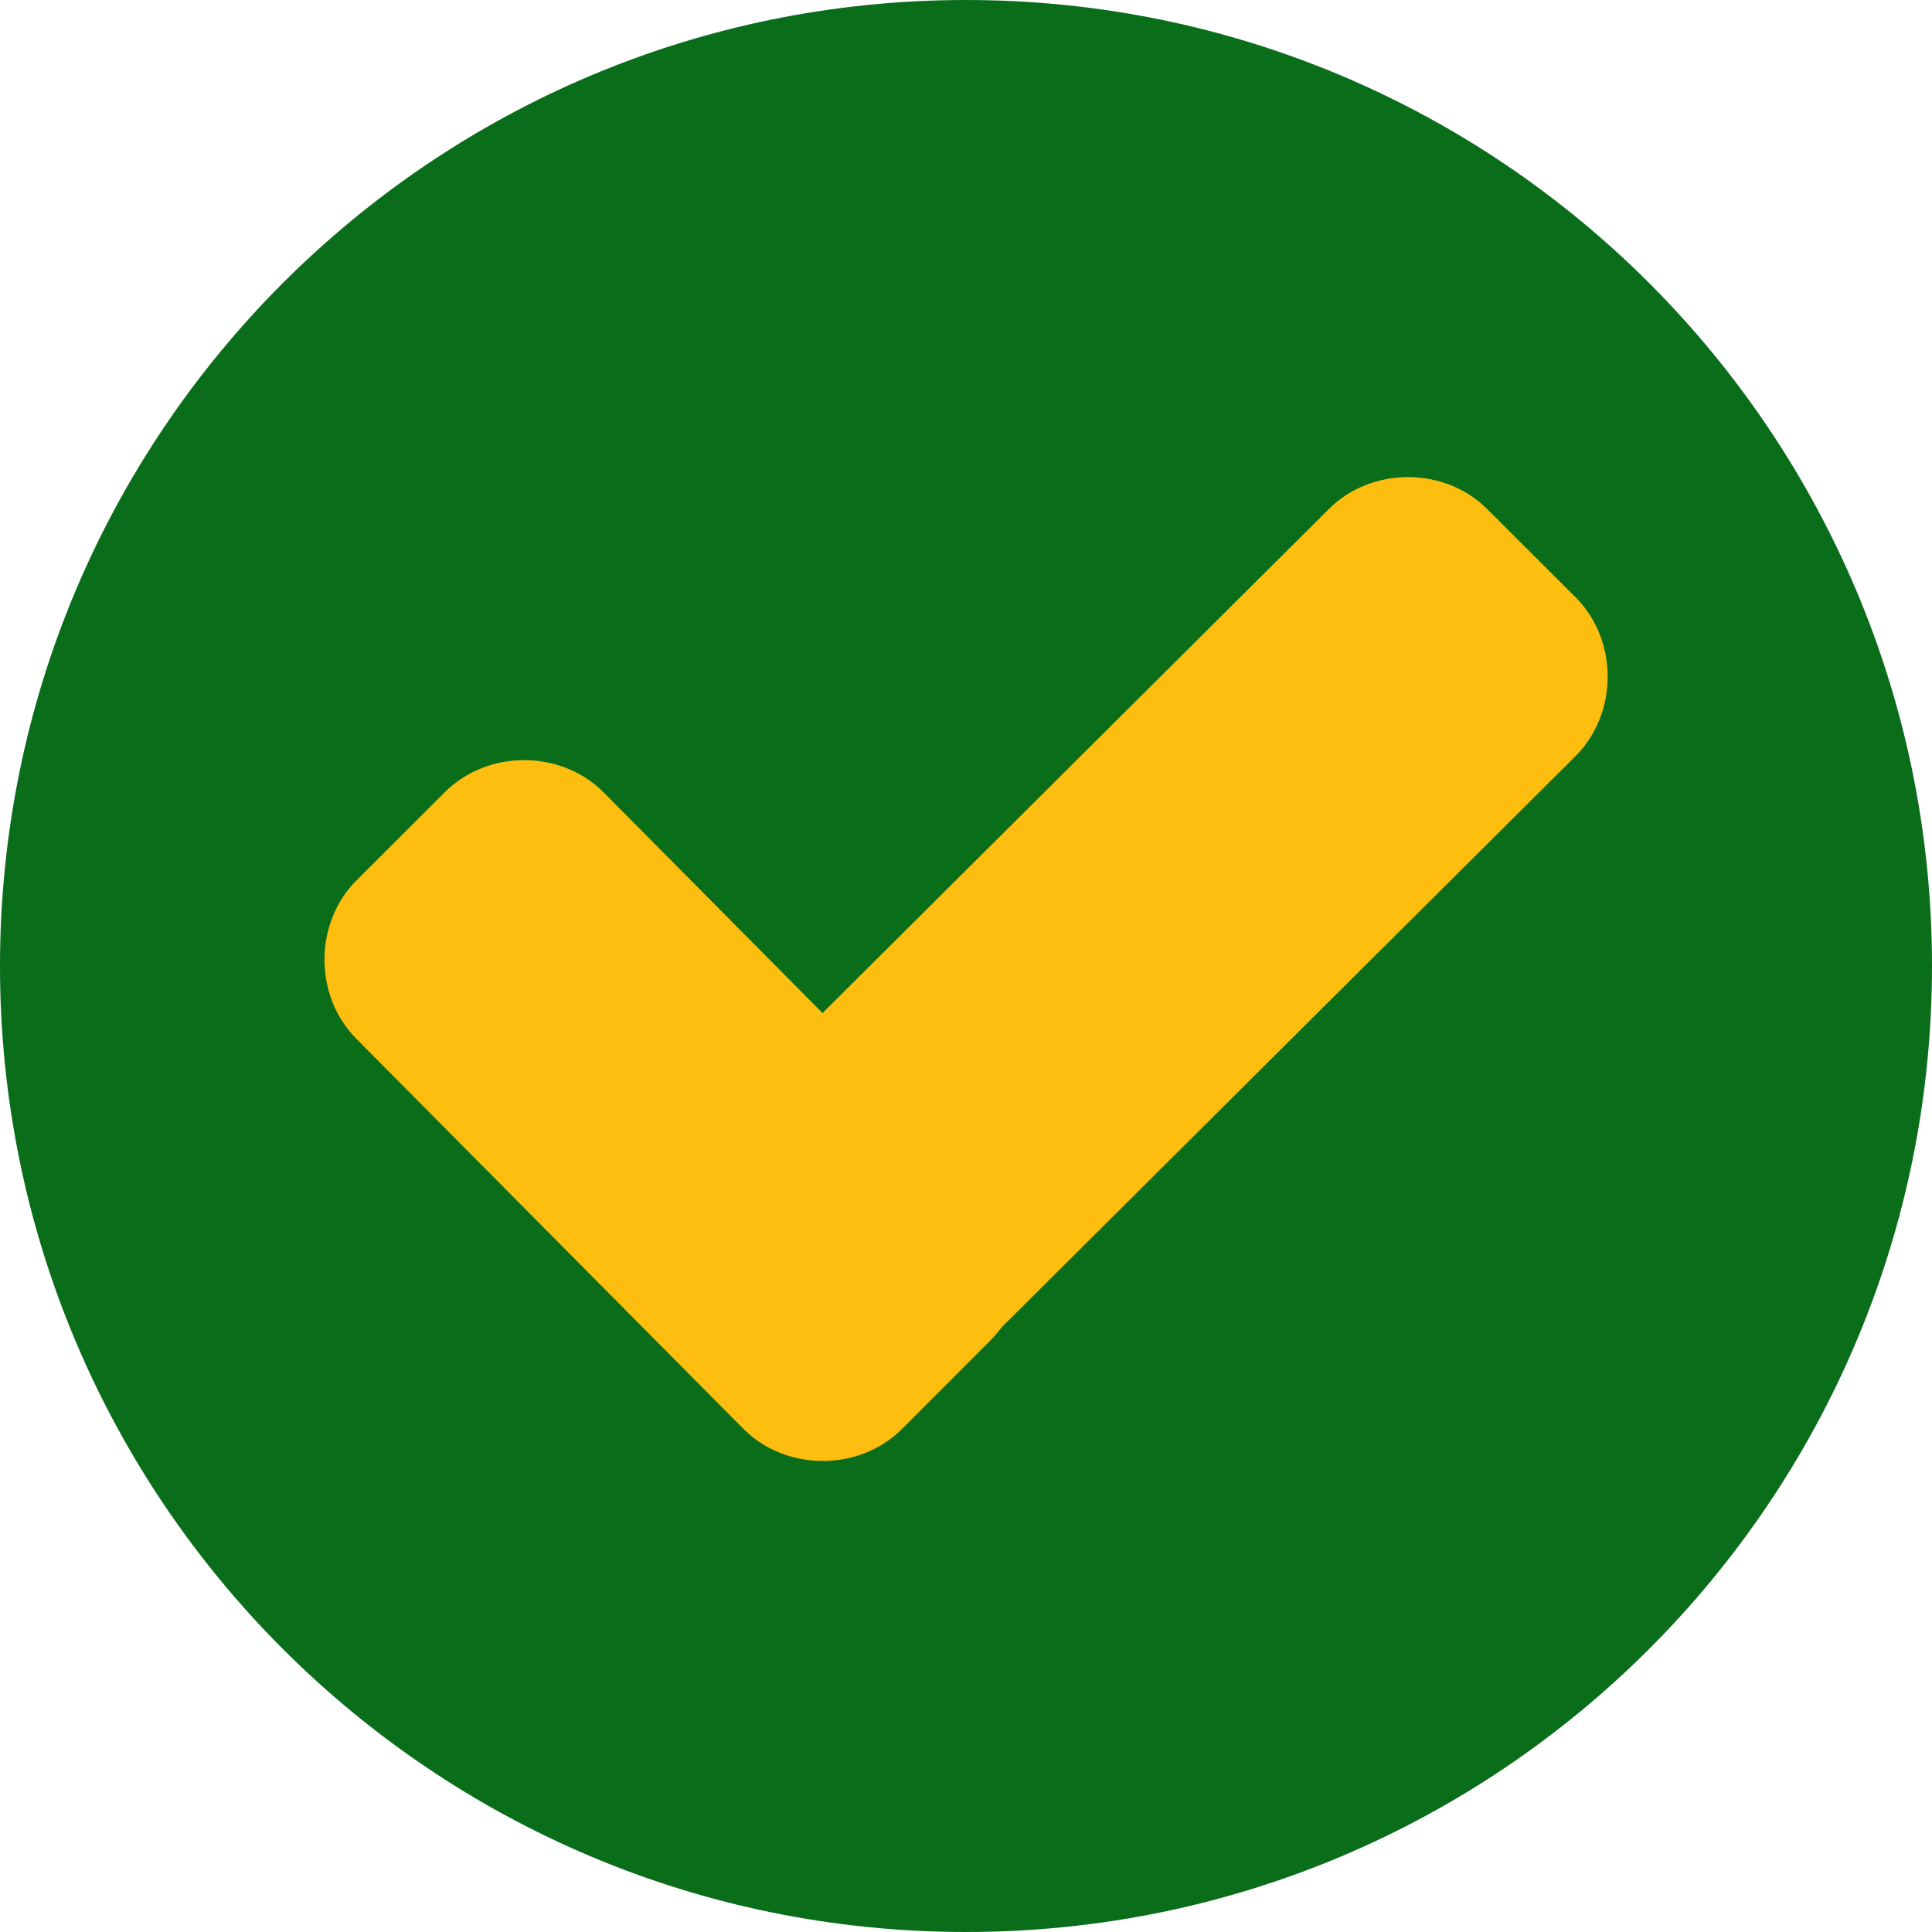
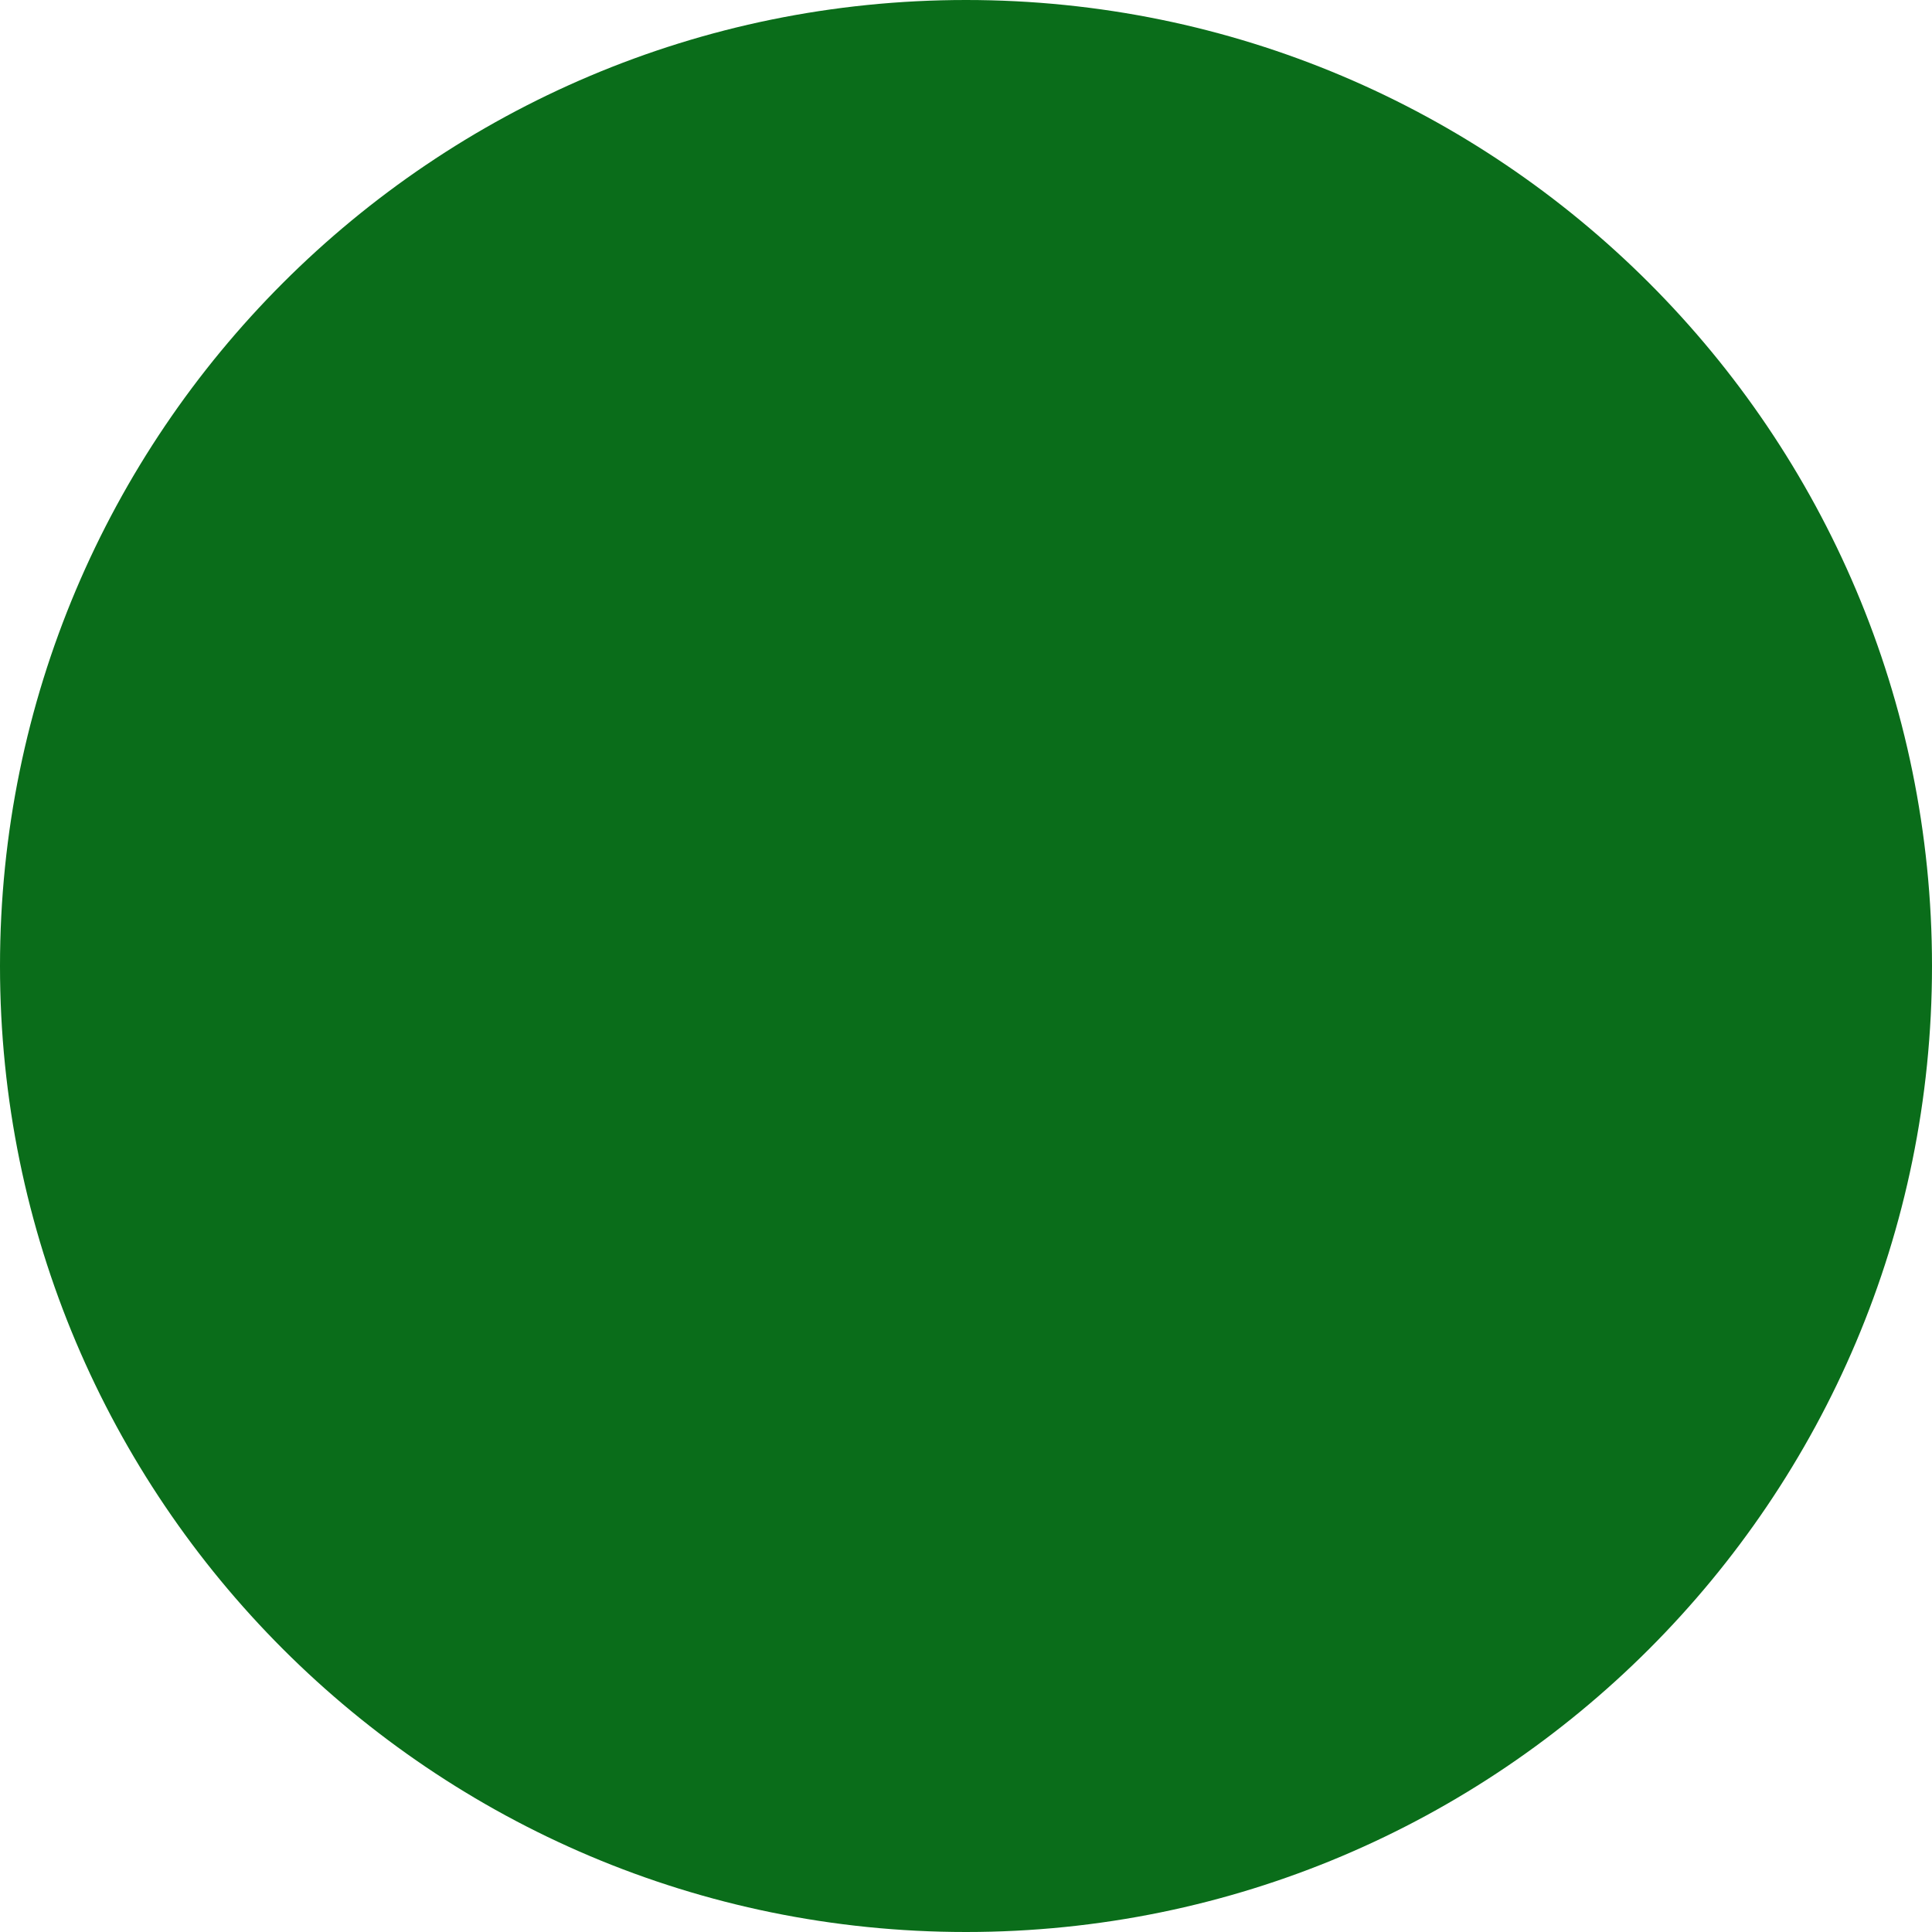
<svg xmlns="http://www.w3.org/2000/svg" width="14" height="14" viewBox="0 0 14 14" fill="none">
  <g id="Group">
    <path id="Vector" d="M7 14C10.866 14 14 10.866 14 7C14 3.134 10.866 0 7 0C3.134 0 0 3.134 0 7C0 10.866 3.134 14 7 14Z" fill="#0A6D1A" />
-     <path id="Vector_2" d="M7.176 8.566C7.486 8.875 7.486 9.405 7.176 9.714L6.536 10.355C6.227 10.664 5.697 10.664 5.388 10.355L2.583 7.528C2.274 7.219 2.274 6.689 2.583 6.38L3.224 5.74C3.533 5.431 4.063 5.431 4.372 5.74L7.176 8.566Z" fill="#FEBE10" />
-     <path id="Vector_3" d="M9.629 3.689C9.938 3.38 10.468 3.38 10.777 3.689L11.418 4.329C11.727 4.638 11.727 5.168 11.418 5.478L6.56 10.313C6.25 10.623 5.72 10.623 5.411 10.313L4.771 9.673C4.462 9.364 4.462 8.834 4.771 8.525L9.629 3.689Z" fill="#FEBE10" />
  </g>
</svg>